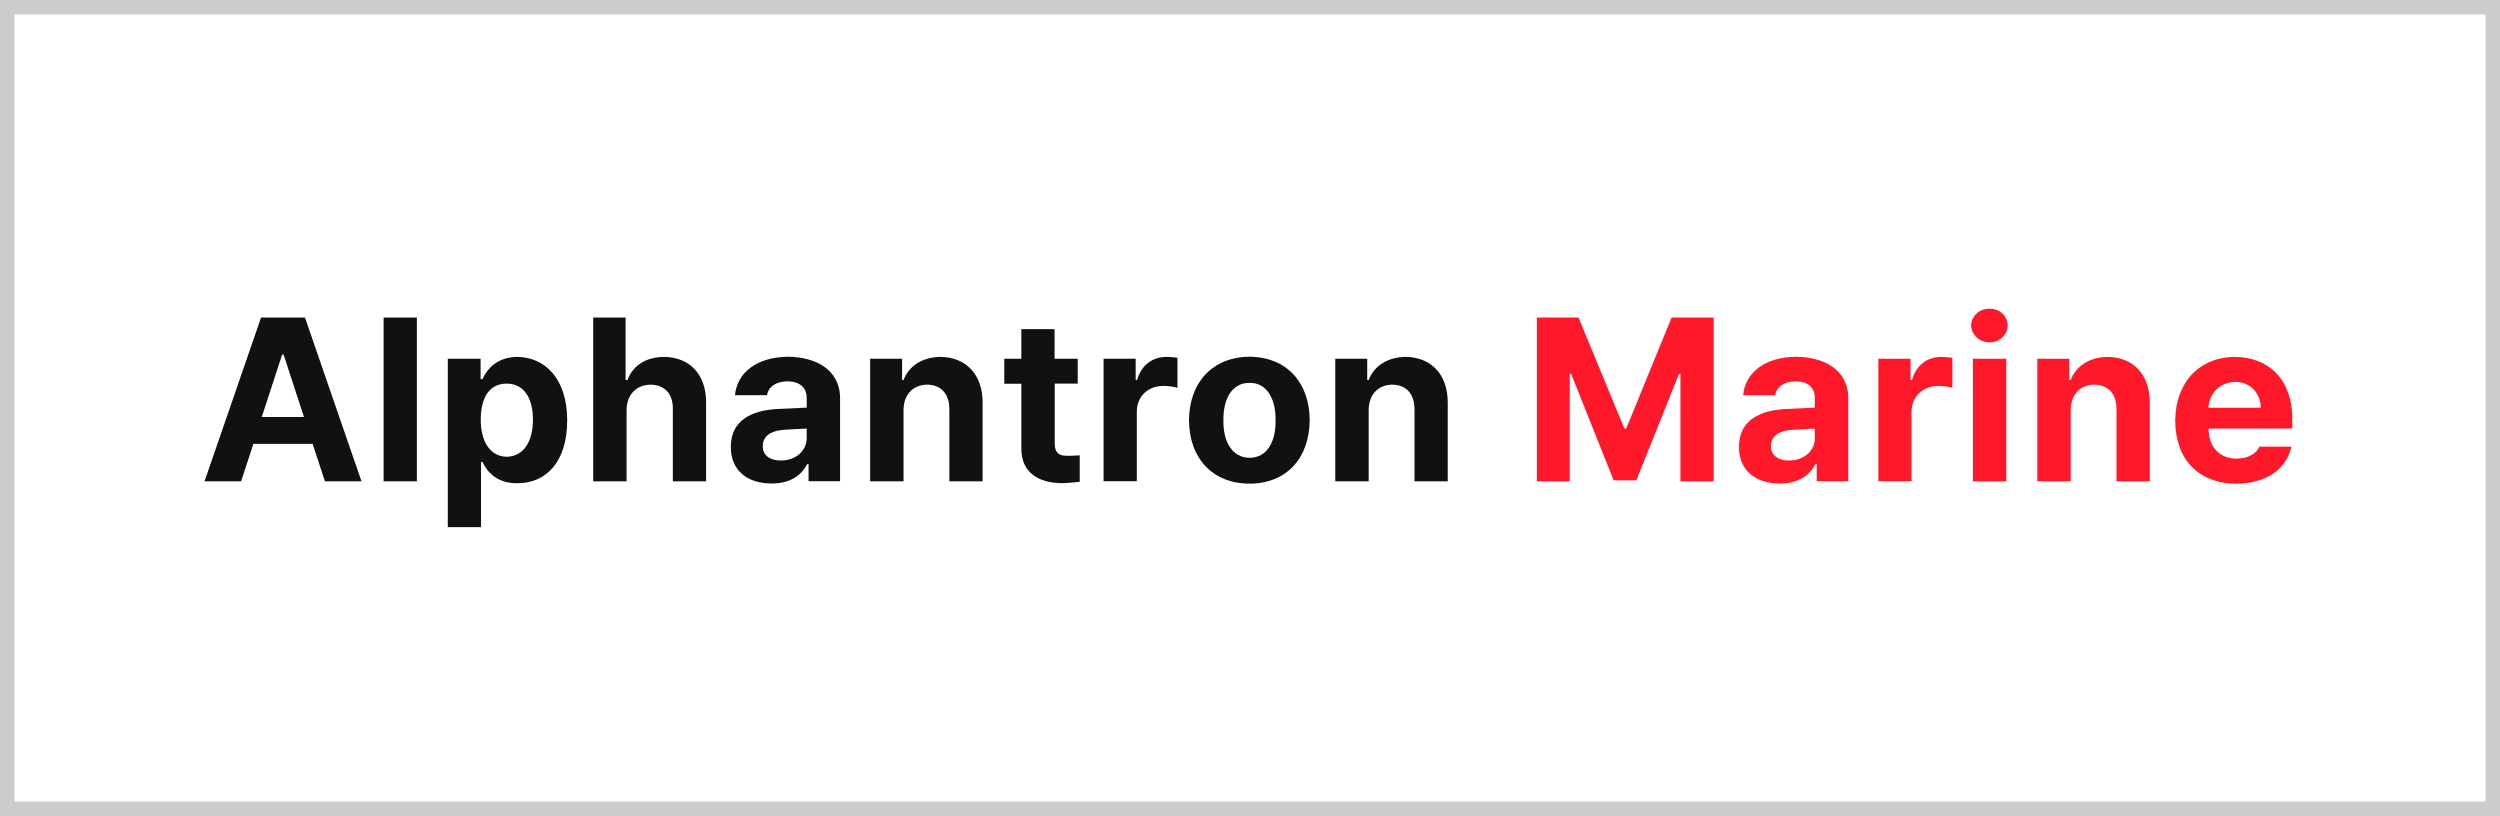
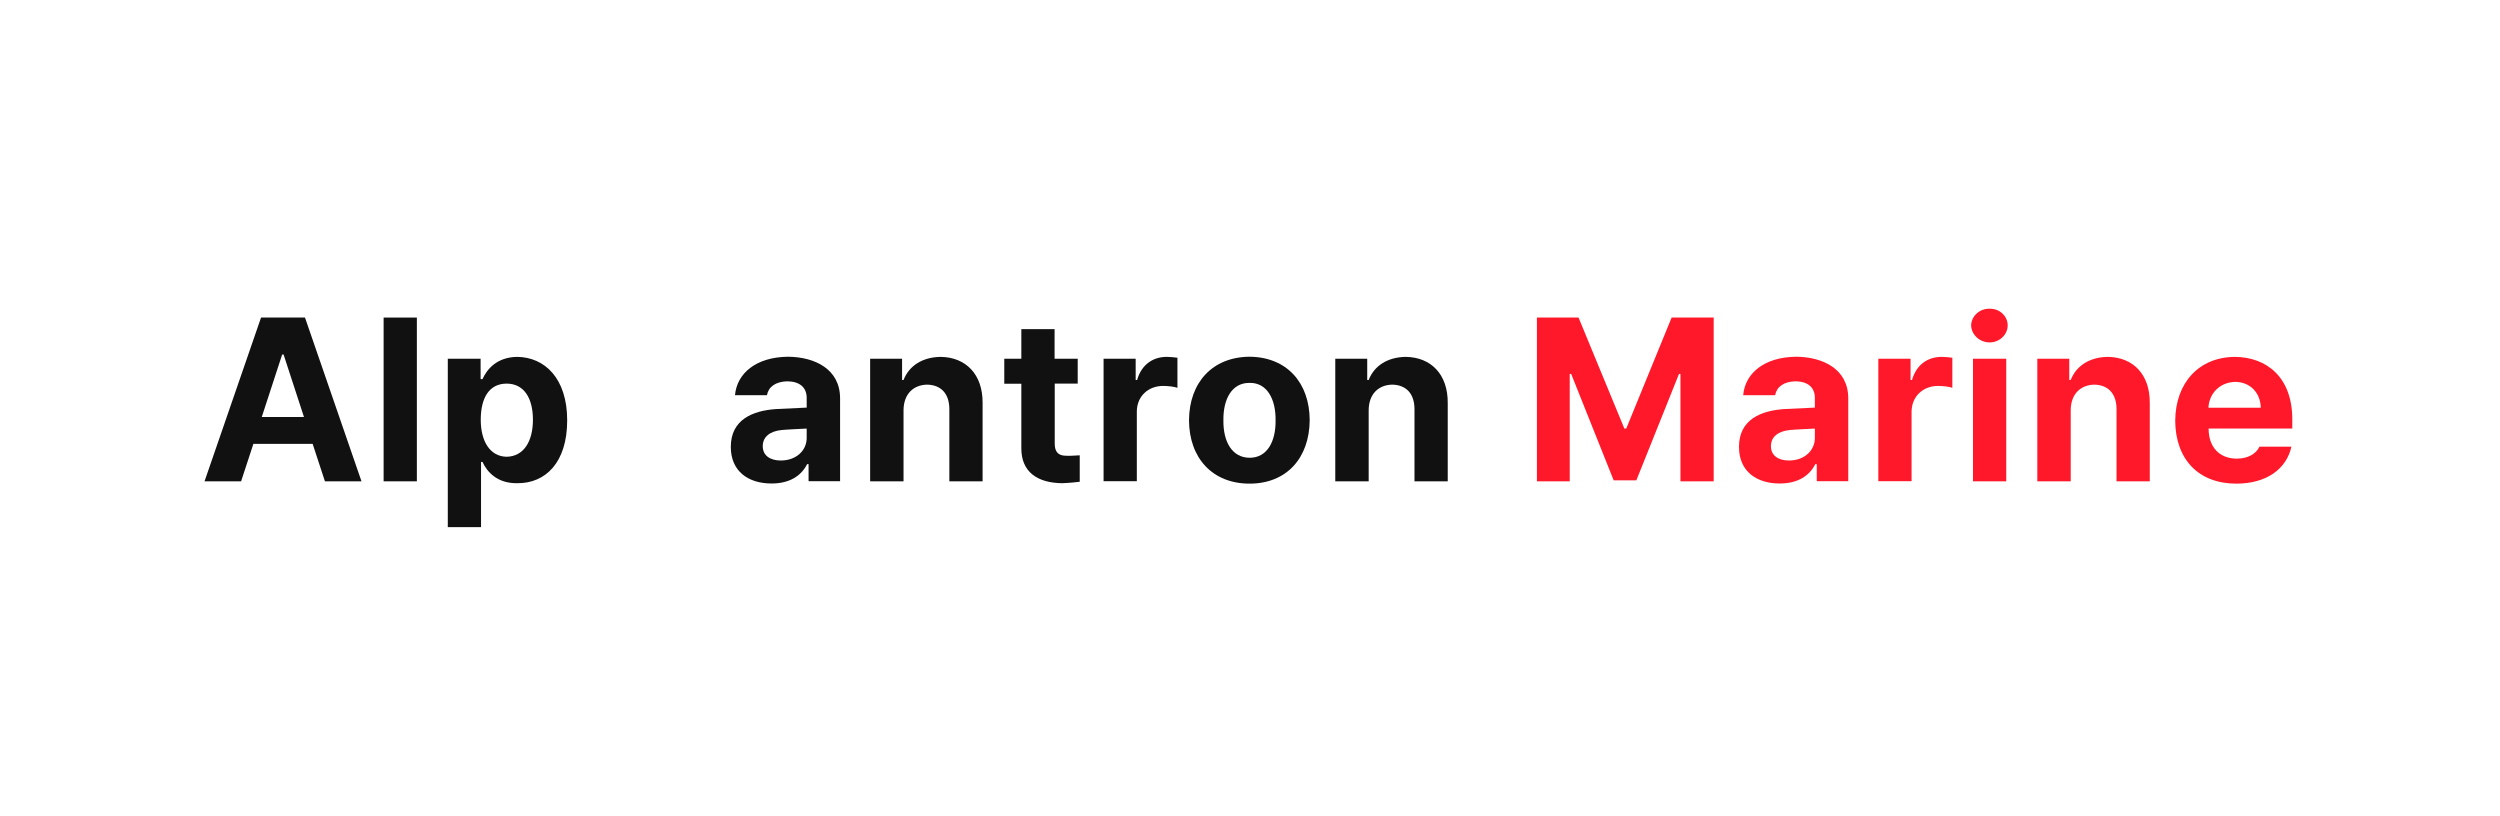
<svg xmlns="http://www.w3.org/2000/svg" id="_레이어_2" data-name="레이어 2" viewBox="0 0 172.96 56.45">
  <defs>
    <style>
      .cls-1 {
        fill: #ccc;
      }

      .cls-1, .cls-2, .cls-3 {
        stroke-width: 0px;
      }

      .cls-2 {
        fill: #ff1829;
      }

      .cls-3 {
        fill: #111;
      }
    </style>
  </defs>
  <g id="_레이어_1-2" data-name="레이어 1">
    <g>
-       <path class="cls-1" d="M172.96,56.45H0V0h172.96v56.45ZM1,55.45h170.96V1H1v54.45Z" />
      <g>
        <path class="cls-3" d="M14.15,33.3l3.91-11.33h3.04l3.91,11.33h-2.53l-.85-2.59h-4.1l-.85,2.59h-2.53ZM21.03,28.85l-1.41-4.32h-.1l-1.41,4.32h2.91Z" />
        <path class="cls-3" d="M28.84,33.3h-2.3v-11.33h2.3v11.33Z" />
        <path class="cls-3" d="M30.98,24.82h2.27v1.41h.13c.3-.67.98-1.52,2.4-1.54,1.89.02,3.46,1.47,3.46,4.39s-1.5,4.37-3.46,4.35c-1.38.02-2.08-.78-2.4-1.47h-.1v4.51h-2.3v-11.65ZM35.05,31.6c1.18-.02,1.82-1.06,1.82-2.56s-.62-2.5-1.82-2.5-1.79.98-1.79,2.5.66,2.54,1.79,2.56Z" />
-         <path class="cls-3" d="M43.34,33.3h-2.3v-11.33h2.24v4.32h.13c.37-.98,1.23-1.58,2.53-1.6,1.76.02,2.93,1.2,2.91,3.2v5.41h-2.3v-4.99c.02-1.06-.56-1.68-1.54-1.7-.96.02-1.65.66-1.66,1.76v4.93Z" />
        <path class="cls-3" d="M53.7,28.3l2.11-.1v-.67c0-.74-.5-1.14-1.34-1.15-.8.02-1.3.37-1.41.96h-2.21c.13-1.49,1.43-2.64,3.68-2.66,1.84.02,3.59.85,3.59,2.88v5.73h-2.18v-1.18h-.1c-.4.8-1.2,1.34-2.46,1.34-1.62,0-2.82-.85-2.82-2.53,0-1.9,1.52-2.51,3.14-2.62ZM54.02,31.86c1.07,0,1.81-.7,1.79-1.6v-.61c-.35.02-1.34.06-1.73.1-.8.08-1.31.46-1.31,1.12s.53.99,1.25.99Z" />
        <path class="cls-3" d="M62.5,33.3h-2.3v-8.48h2.21v1.47h.1c.38-.98,1.3-1.58,2.56-1.6,1.76.02,2.93,1.22,2.91,3.2v5.41h-2.3v-4.99c0-1.06-.56-1.68-1.54-1.7-.96.02-1.62.66-1.63,1.76v4.93Z" />
        <path class="cls-3" d="M74.57,26.54h-1.6v4.16c0,.66.34.83.8.83.24.02.64-.02.93-.03v1.83c-.26.03-.67.08-1.22.1-1.7-.02-2.83-.77-2.82-2.43v-4.45h-1.18v-1.73h1.18v-2.05h2.3v2.05h1.6v1.73Z" />
        <path class="cls-3" d="M76.33,24.82h2.24v1.47h.1c.3-1.06,1.09-1.6,2.05-1.6.24,0,.53.03.74.06v2.08c-.21-.08-.66-.13-.99-.13-1.04,0-1.81.72-1.82,1.76v4.83h-2.3v-8.48Z" />
        <path class="cls-3" d="M82.26,29.07c.02-2.61,1.62-4.37,4.19-4.39,2.56.02,4.15,1.78,4.16,4.39-.02,2.62-1.6,4.39-4.16,4.39s-4.18-1.76-4.19-4.39ZM86.46,31.67c1.19,0,1.81-1.1,1.79-2.59.02-1.49-.61-2.61-1.79-2.59-1.22-.02-1.84,1.1-1.82,2.59-.02,1.49.61,2.59,1.82,2.59Z" />
        <path class="cls-3" d="M94.68,33.3h-2.3v-8.48h2.21v1.47h.1c.38-.98,1.3-1.58,2.56-1.6,1.76.02,2.93,1.22,2.91,3.2v5.41h-2.3v-4.99c0-1.06-.56-1.68-1.54-1.7-.96.02-1.62.66-1.63,1.76v4.93Z" />
        <path class="cls-2" d="M109.21,21.97l3.17,7.68h.13l3.14-7.68h2.91v11.33h-2.3v-7.43h-.1l-2.95,7.36h-1.57l-2.94-7.36h-.1v7.43h-2.27v-11.33h2.88Z" />
        <path class="cls-2" d="M123.45,28.3l2.11-.1v-.67c0-.74-.5-1.14-1.34-1.15-.8.02-1.3.37-1.41.96h-2.21c.13-1.49,1.42-2.64,3.68-2.66,1.84.02,3.59.85,3.59,2.88v5.73h-2.18v-1.18h-.1c-.4.8-1.2,1.34-2.46,1.34-1.62,0-2.82-.85-2.82-2.53,0-1.9,1.52-2.51,3.14-2.62ZM123.77,31.86c1.07,0,1.81-.7,1.79-1.6v-.61c-.35.02-1.34.06-1.73.1-.8.08-1.31.46-1.31,1.12s.53.99,1.25.99Z" />
        <path class="cls-2" d="M129.94,24.82h2.24v1.47h.1c.3-1.06,1.09-1.6,2.05-1.6.24,0,.53.03.74.06v2.08c-.21-.08-.66-.13-.99-.13-1.04,0-1.81.72-1.83,1.76v4.83h-2.3v-8.48Z" />
        <path class="cls-2" d="M137.65,21.36c.69-.02,1.25.51,1.25,1.15s-.56,1.18-1.25,1.18-1.26-.53-1.28-1.18c.02-.64.58-1.17,1.28-1.15ZM136.5,24.82h2.3v8.48h-2.3v-8.48Z" />
        <path class="cls-2" d="M143.25,33.3h-2.3v-8.48h2.21v1.47h.1c.38-.98,1.3-1.58,2.56-1.6,1.76.02,2.93,1.22,2.91,3.2v5.41h-2.3v-4.99c0-1.06-.56-1.68-1.54-1.7-.96.02-1.62.66-1.63,1.76v4.93Z" />
        <path class="cls-2" d="M150.49,29.11c.02-2.62,1.63-4.4,4.13-4.42,2.21.02,3.97,1.42,3.97,4.32v.64h-5.79c0,1.28.75,2.08,1.95,2.08.79,0,1.35-.35,1.57-.83h2.21c-.34,1.55-1.73,2.56-3.81,2.56-2.62,0-4.21-1.68-4.23-4.35ZM156.41,28.21c-.02-1.04-.74-1.78-1.76-1.79-1.09.02-1.82.82-1.86,1.79h3.62Z" />
      </g>
    </g>
  </g>
</svg>